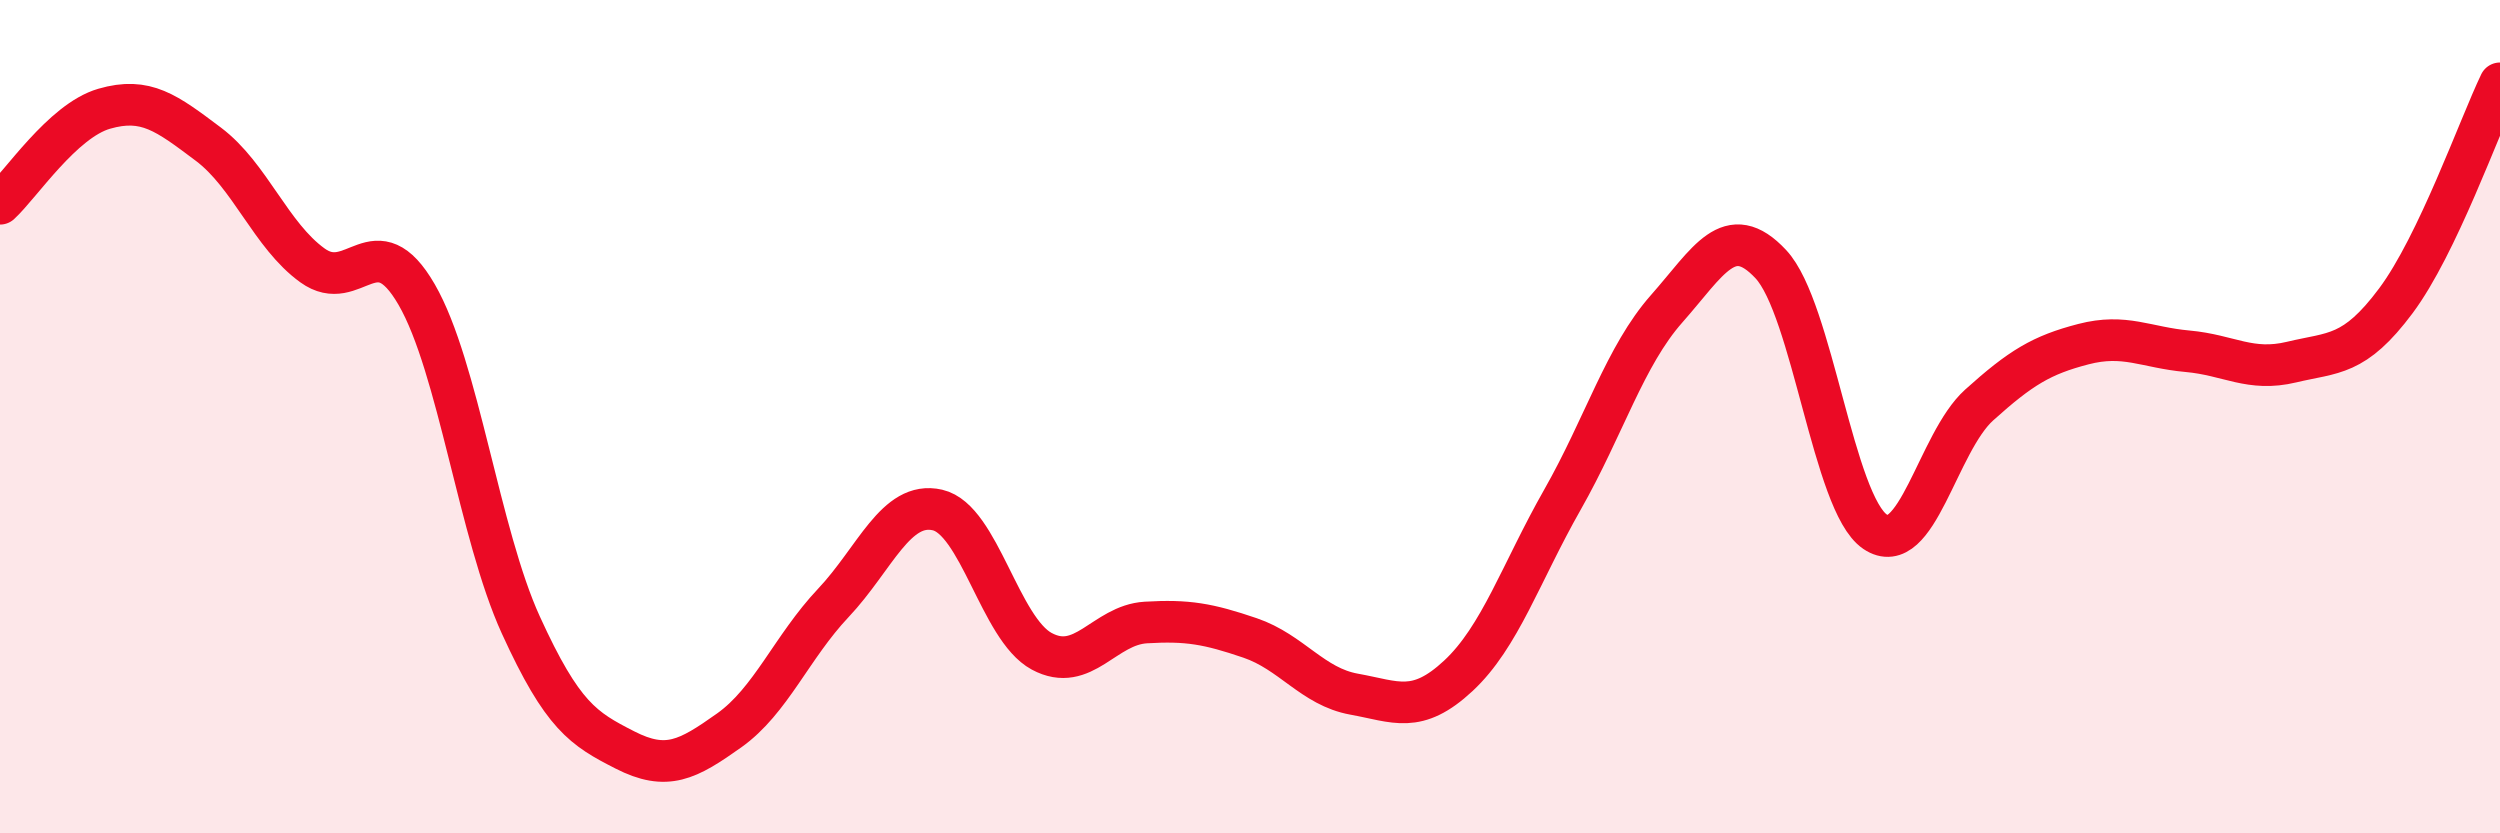
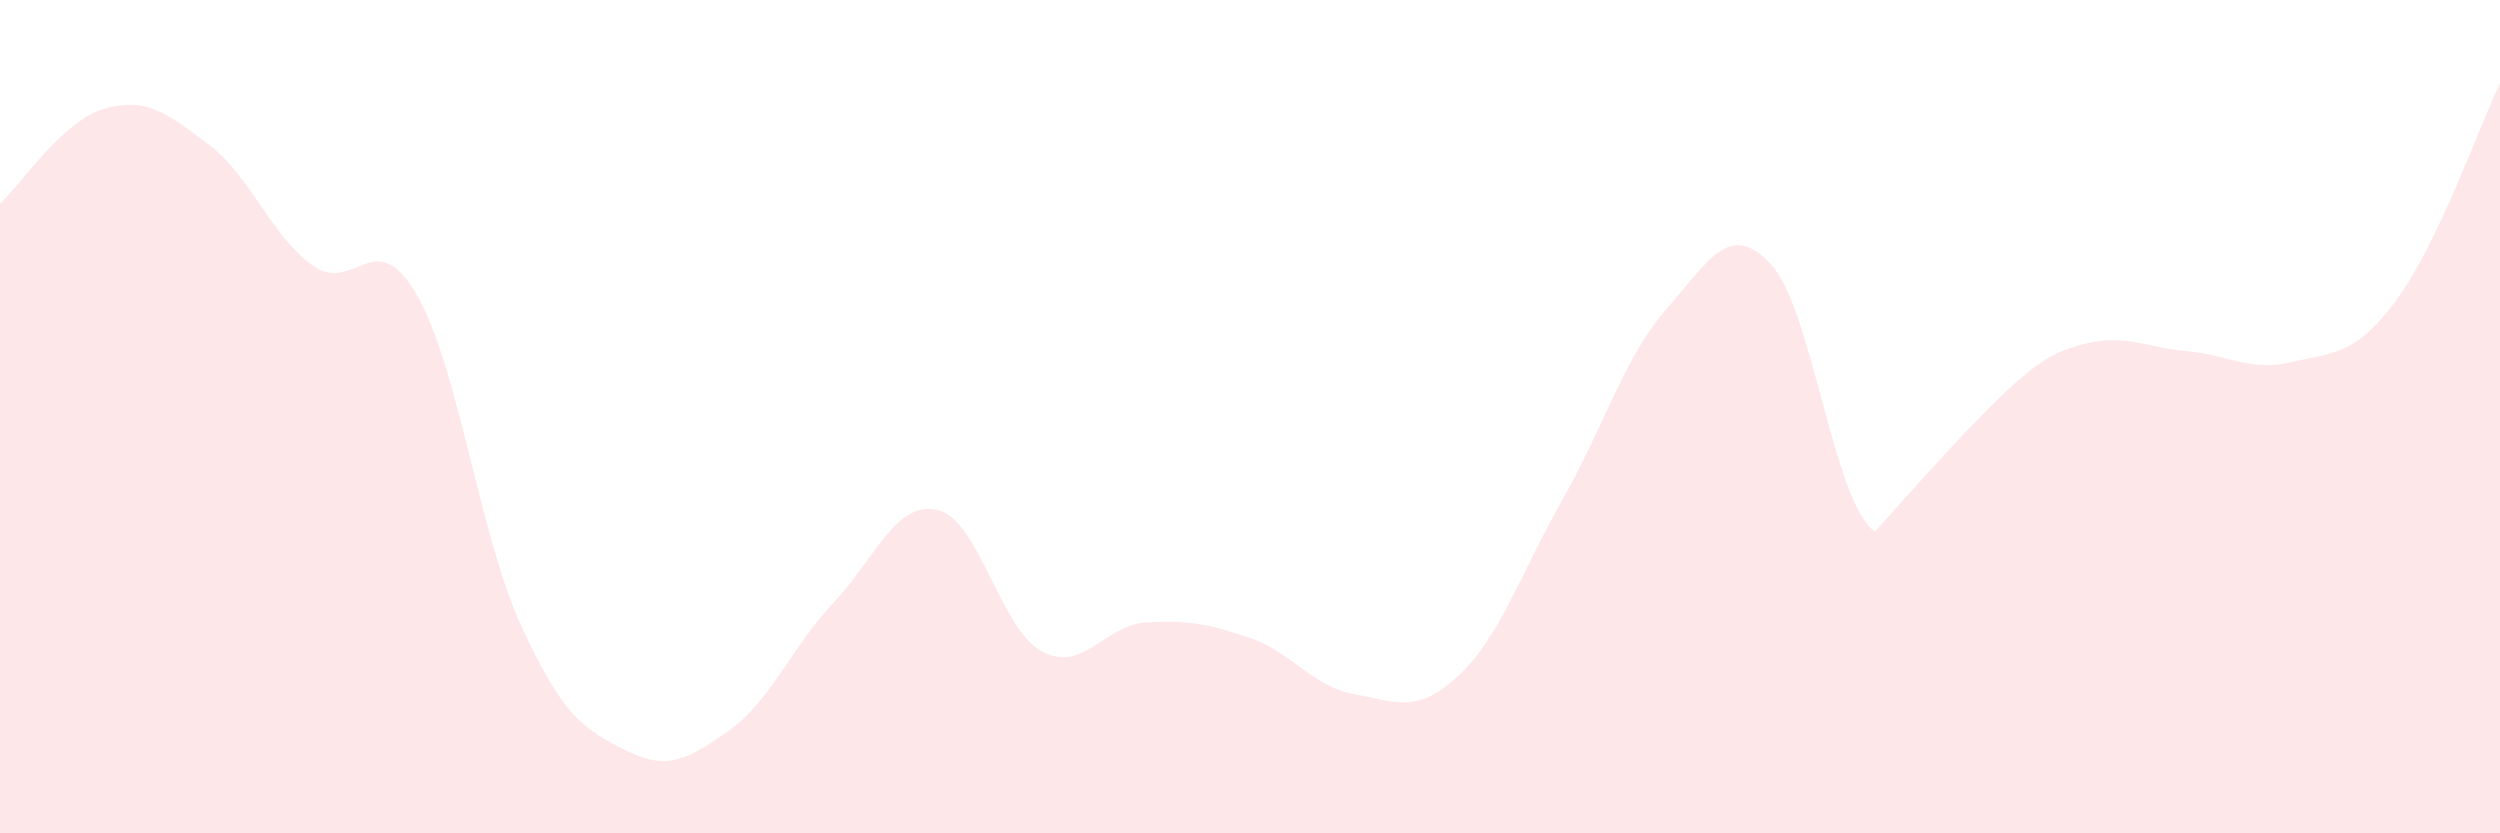
<svg xmlns="http://www.w3.org/2000/svg" width="60" height="20" viewBox="0 0 60 20">
-   <path d="M 0,4.89 C 0.5,4.43 1.5,2.9 2.5,2.61 C 3.5,2.32 4,2.71 5,3.46 C 6,4.21 6.5,5.65 7.5,6.37 C 8.5,7.09 9,5.34 10,7.07 C 11,8.8 11.5,12.81 12.5,15 C 13.5,17.19 14,17.49 15,18 C 16,18.51 16.5,18.24 17.5,17.53 C 18.5,16.82 19,15.53 20,14.47 C 21,13.41 21.5,12.01 22.5,12.24 C 23.5,12.47 24,15.09 25,15.63 C 26,16.17 26.5,15 27.5,14.94 C 28.5,14.88 29,14.97 30,15.31 C 31,15.65 31.5,16.48 32.5,16.66 C 33.5,16.84 34,17.15 35,16.22 C 36,15.29 36.5,13.75 37.5,11.99 C 38.5,10.23 39,8.54 40,7.41 C 41,6.28 41.5,5.27 42.5,6.34 C 43.5,7.41 44,12.08 45,12.76 C 46,13.44 46.5,10.62 47.5,9.72 C 48.5,8.82 49,8.52 50,8.26 C 51,8 51.5,8.34 52.5,8.43 C 53.5,8.52 54,8.93 55,8.69 C 56,8.45 56.5,8.56 57.5,7.22 C 58.5,5.88 59.5,3.04 60,2L60 20L0 20Z" fill="#EB0A25" opacity="0.1" stroke-linecap="round" stroke-linejoin="round" />
-   <path d="M 0,4.89 C 0.5,4.43 1.5,2.9 2.5,2.61 C 3.5,2.32 4,2.71 5,3.46 C 6,4.21 6.5,5.65 7.5,6.37 C 8.5,7.09 9,5.34 10,7.07 C 11,8.8 11.5,12.81 12.5,15 C 13.5,17.19 14,17.49 15,18 C 16,18.51 16.5,18.24 17.5,17.53 C 18.5,16.82 19,15.53 20,14.47 C 21,13.41 21.5,12.01 22.5,12.24 C 23.5,12.47 24,15.09 25,15.63 C 26,16.17 26.5,15 27.5,14.94 C 28.5,14.88 29,14.97 30,15.31 C 31,15.65 31.5,16.48 32.5,16.66 C 33.5,16.84 34,17.15 35,16.22 C 36,15.29 36.5,13.75 37.5,11.99 C 38.5,10.23 39,8.54 40,7.41 C 41,6.28 41.5,5.27 42.5,6.34 C 43.5,7.41 44,12.08 45,12.76 C 46,13.44 46.5,10.62 47.5,9.72 C 48.5,8.82 49,8.52 50,8.26 C 51,8 51.5,8.34 52.5,8.43 C 53.5,8.52 54,8.93 55,8.69 C 56,8.45 56.5,8.56 57.5,7.22 C 58.5,5.88 59.5,3.04 60,2" stroke="#EB0A25" stroke-width="1" fill="none" stroke-linecap="round" stroke-linejoin="round" />
+   <path d="M 0,4.89 C 0.5,4.43 1.5,2.9 2.5,2.61 C 3.5,2.32 4,2.71 5,3.46 C 6,4.21 6.5,5.65 7.5,6.37 C 8.5,7.09 9,5.34 10,7.07 C 11,8.8 11.5,12.81 12.5,15 C 13.5,17.19 14,17.49 15,18 C 16,18.51 16.5,18.24 17.5,17.53 C 18.5,16.82 19,15.53 20,14.47 C 21,13.41 21.5,12.01 22.5,12.24 C 23.5,12.47 24,15.09 25,15.63 C 26,16.17 26.5,15 27.5,14.94 C 28.5,14.88 29,14.97 30,15.31 C 31,15.65 31.5,16.48 32.5,16.66 C 33.5,16.84 34,17.15 35,16.22 C 36,15.29 36.5,13.75 37.5,11.99 C 38.5,10.23 39,8.54 40,7.41 C 41,6.28 41.5,5.27 42.5,6.34 C 43.5,7.41 44,12.08 45,12.76 C 48.5,8.82 49,8.52 50,8.26 C 51,8 51.5,8.34 52.5,8.43 C 53.5,8.52 54,8.93 55,8.69 C 56,8.45 56.5,8.56 57.5,7.22 C 58.5,5.88 59.5,3.04 60,2L60 20L0 20Z" fill="#EB0A25" opacity="0.1" stroke-linecap="round" stroke-linejoin="round" />
</svg>